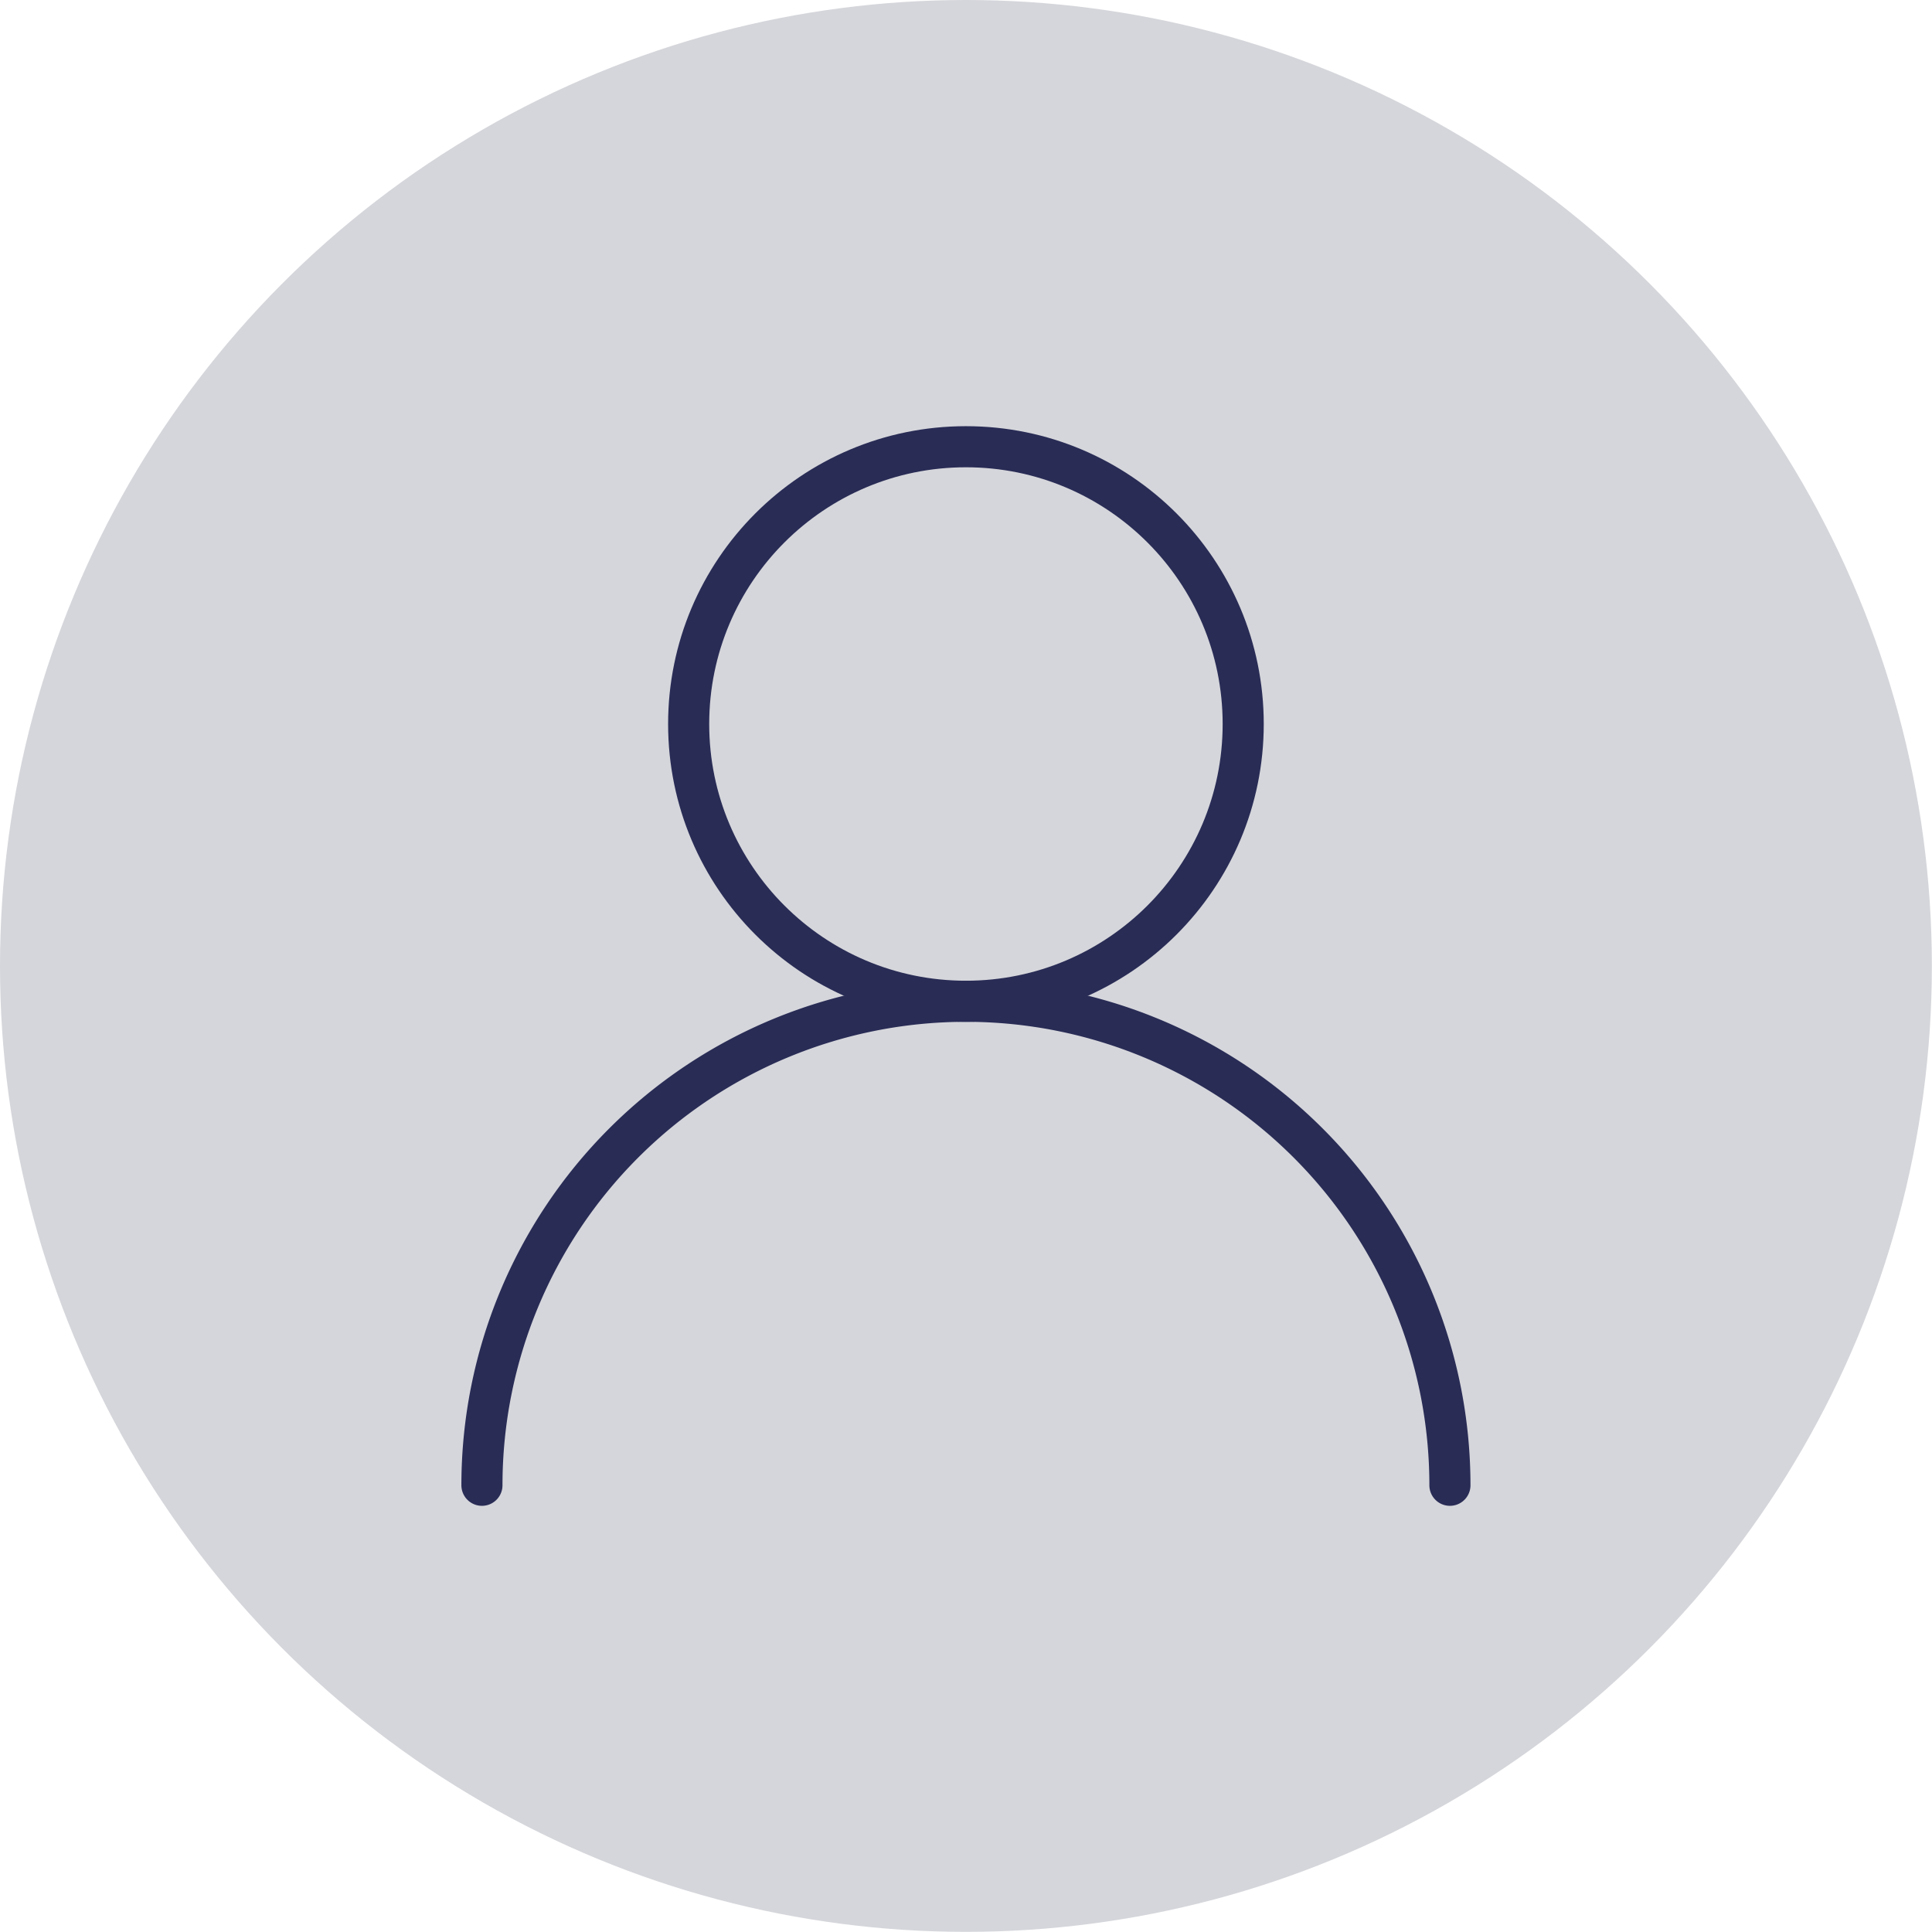
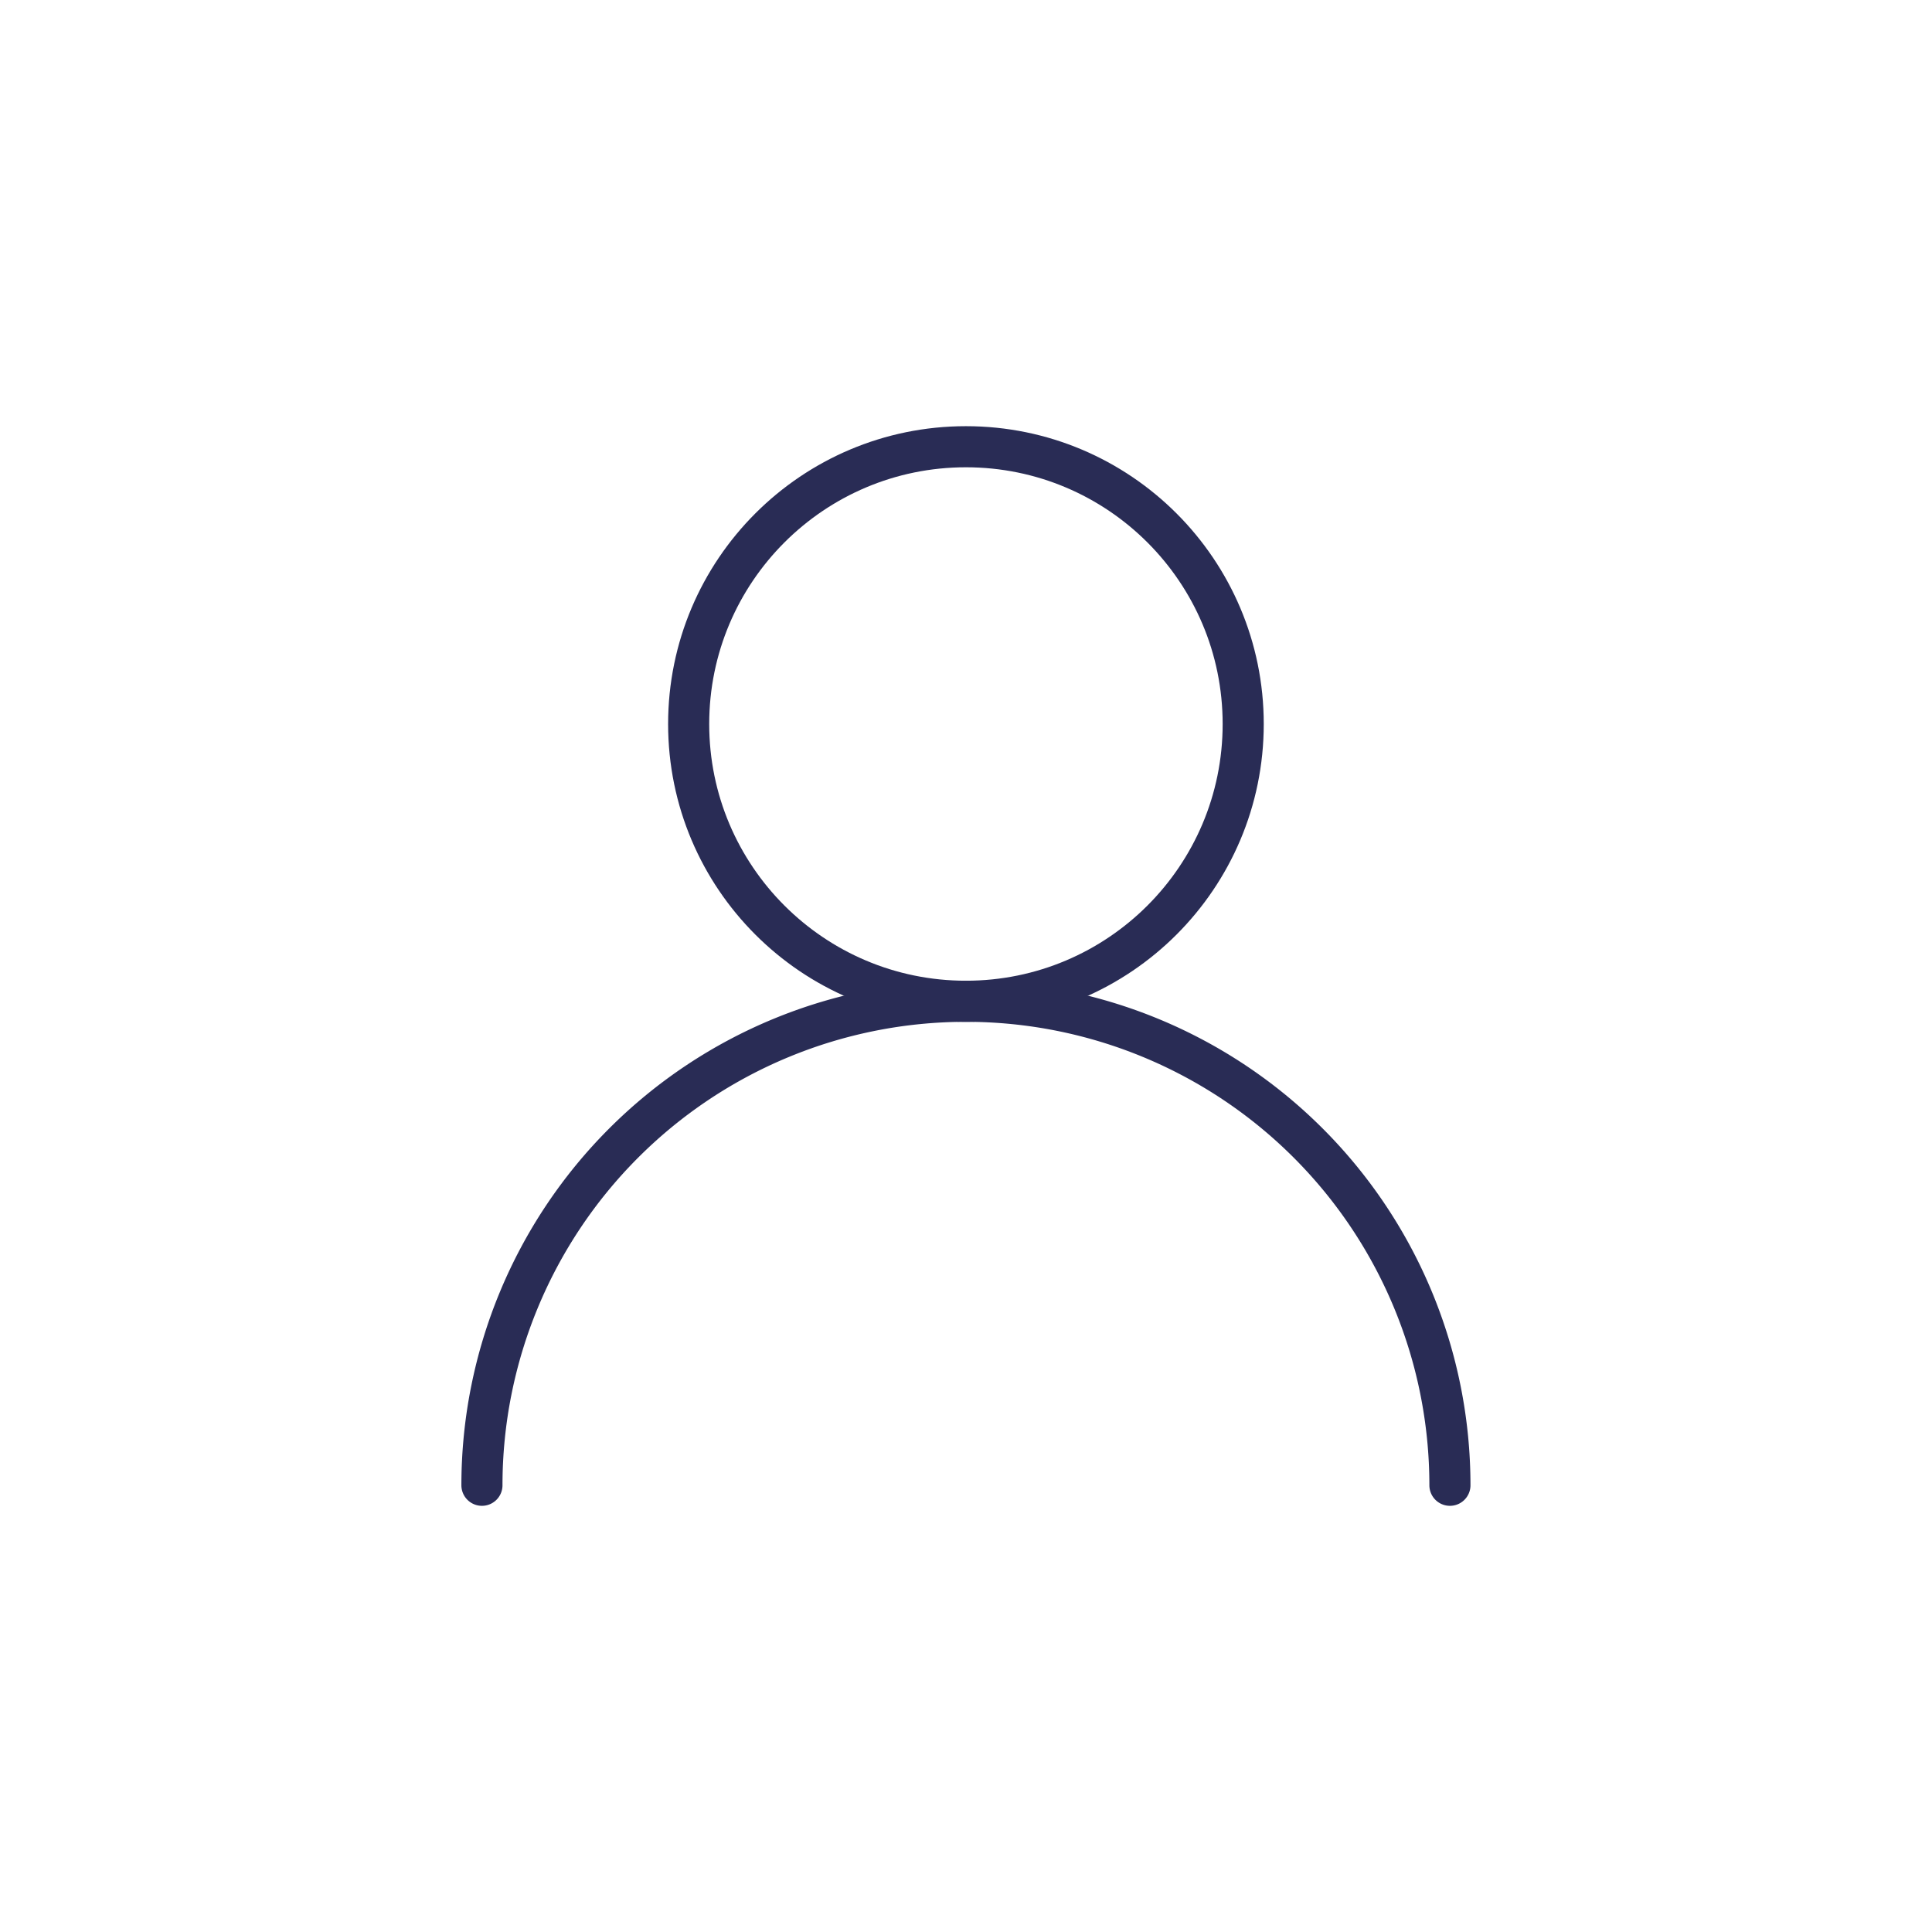
<svg xmlns="http://www.w3.org/2000/svg" viewBox="0 0 141.03 141.03">
  <defs>
    <style>.cls-1{fill:#d5d6db;}.cls-2{fill:none;stroke:#292c55;stroke-linecap:round;stroke-linejoin:round;stroke-width:3px;}</style>
  </defs>
  <g id="Layer_2" data-name="Layer 2">
    <g id="Layer_1-2" data-name="Layer 1">
-       <circle class="cls-1" cx="70.51" cy="70.51" r="70.51" />
      <circle class="cls-2" cx="70.51" cy="52.85" r="20.24" />
      <path class="cls-2" d="M35.18,108.42a35.33,35.33,0,1,1,70.66,0" />
    </g>
  </g>
</svg>